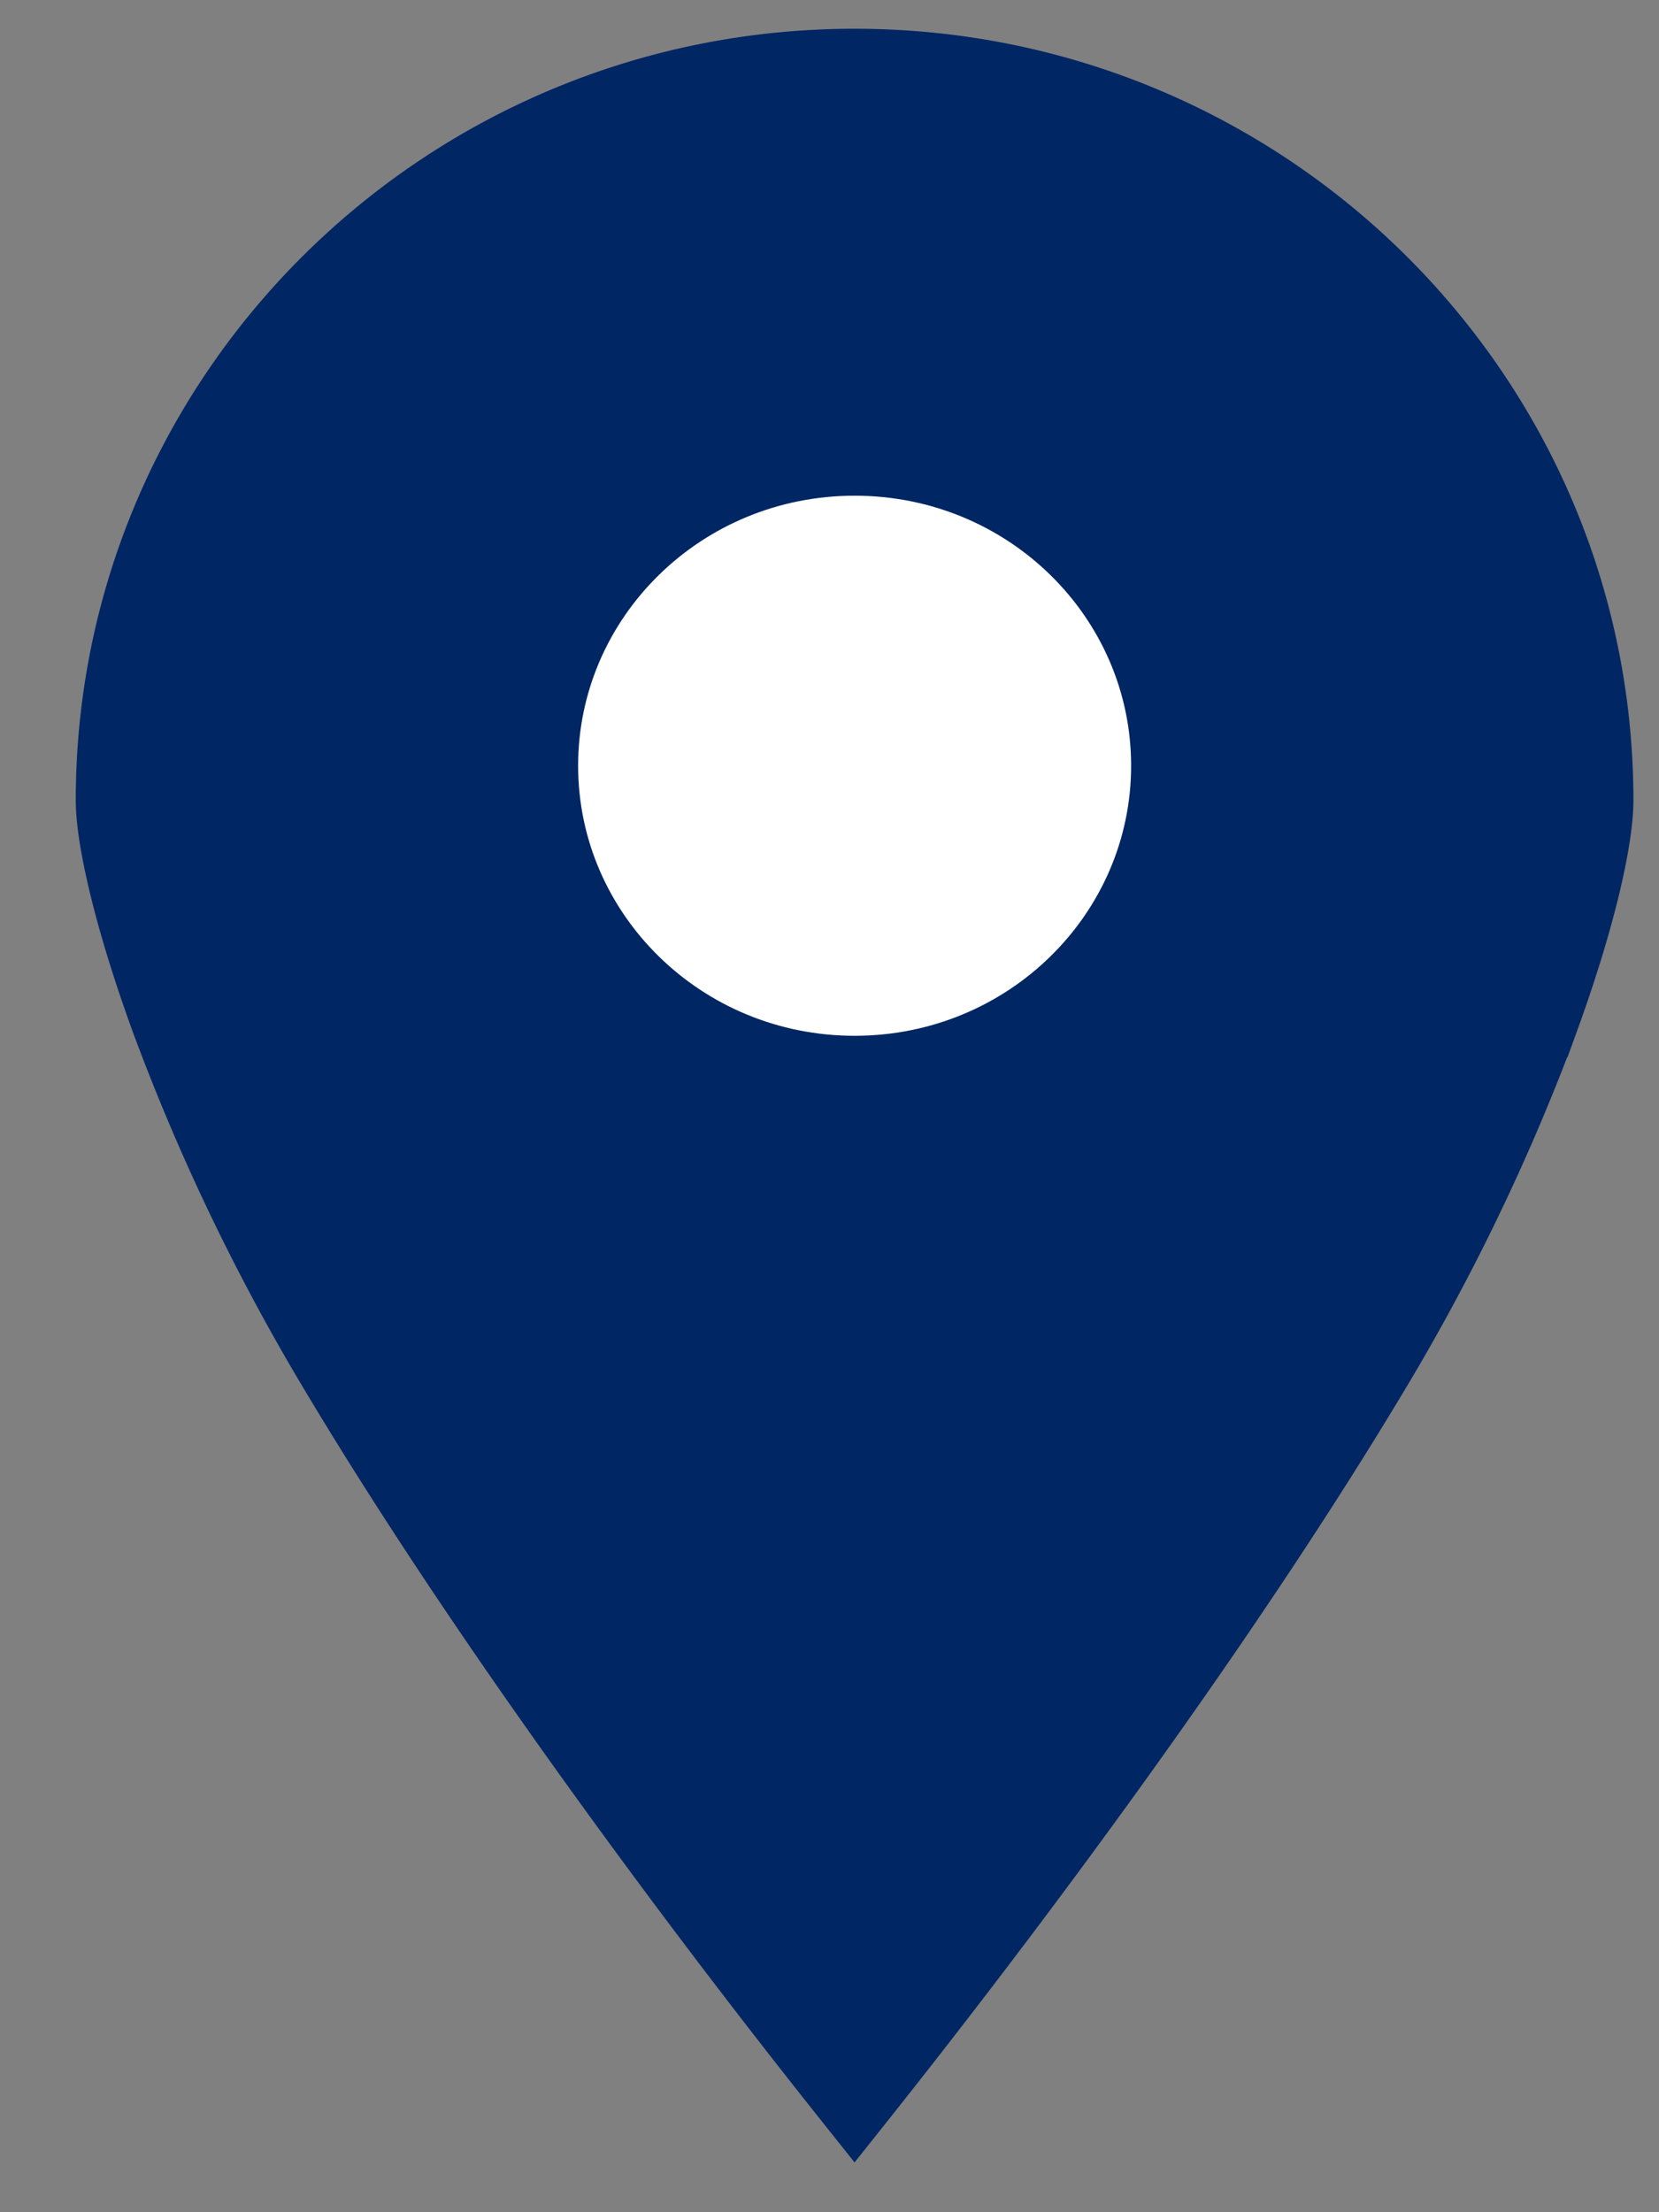
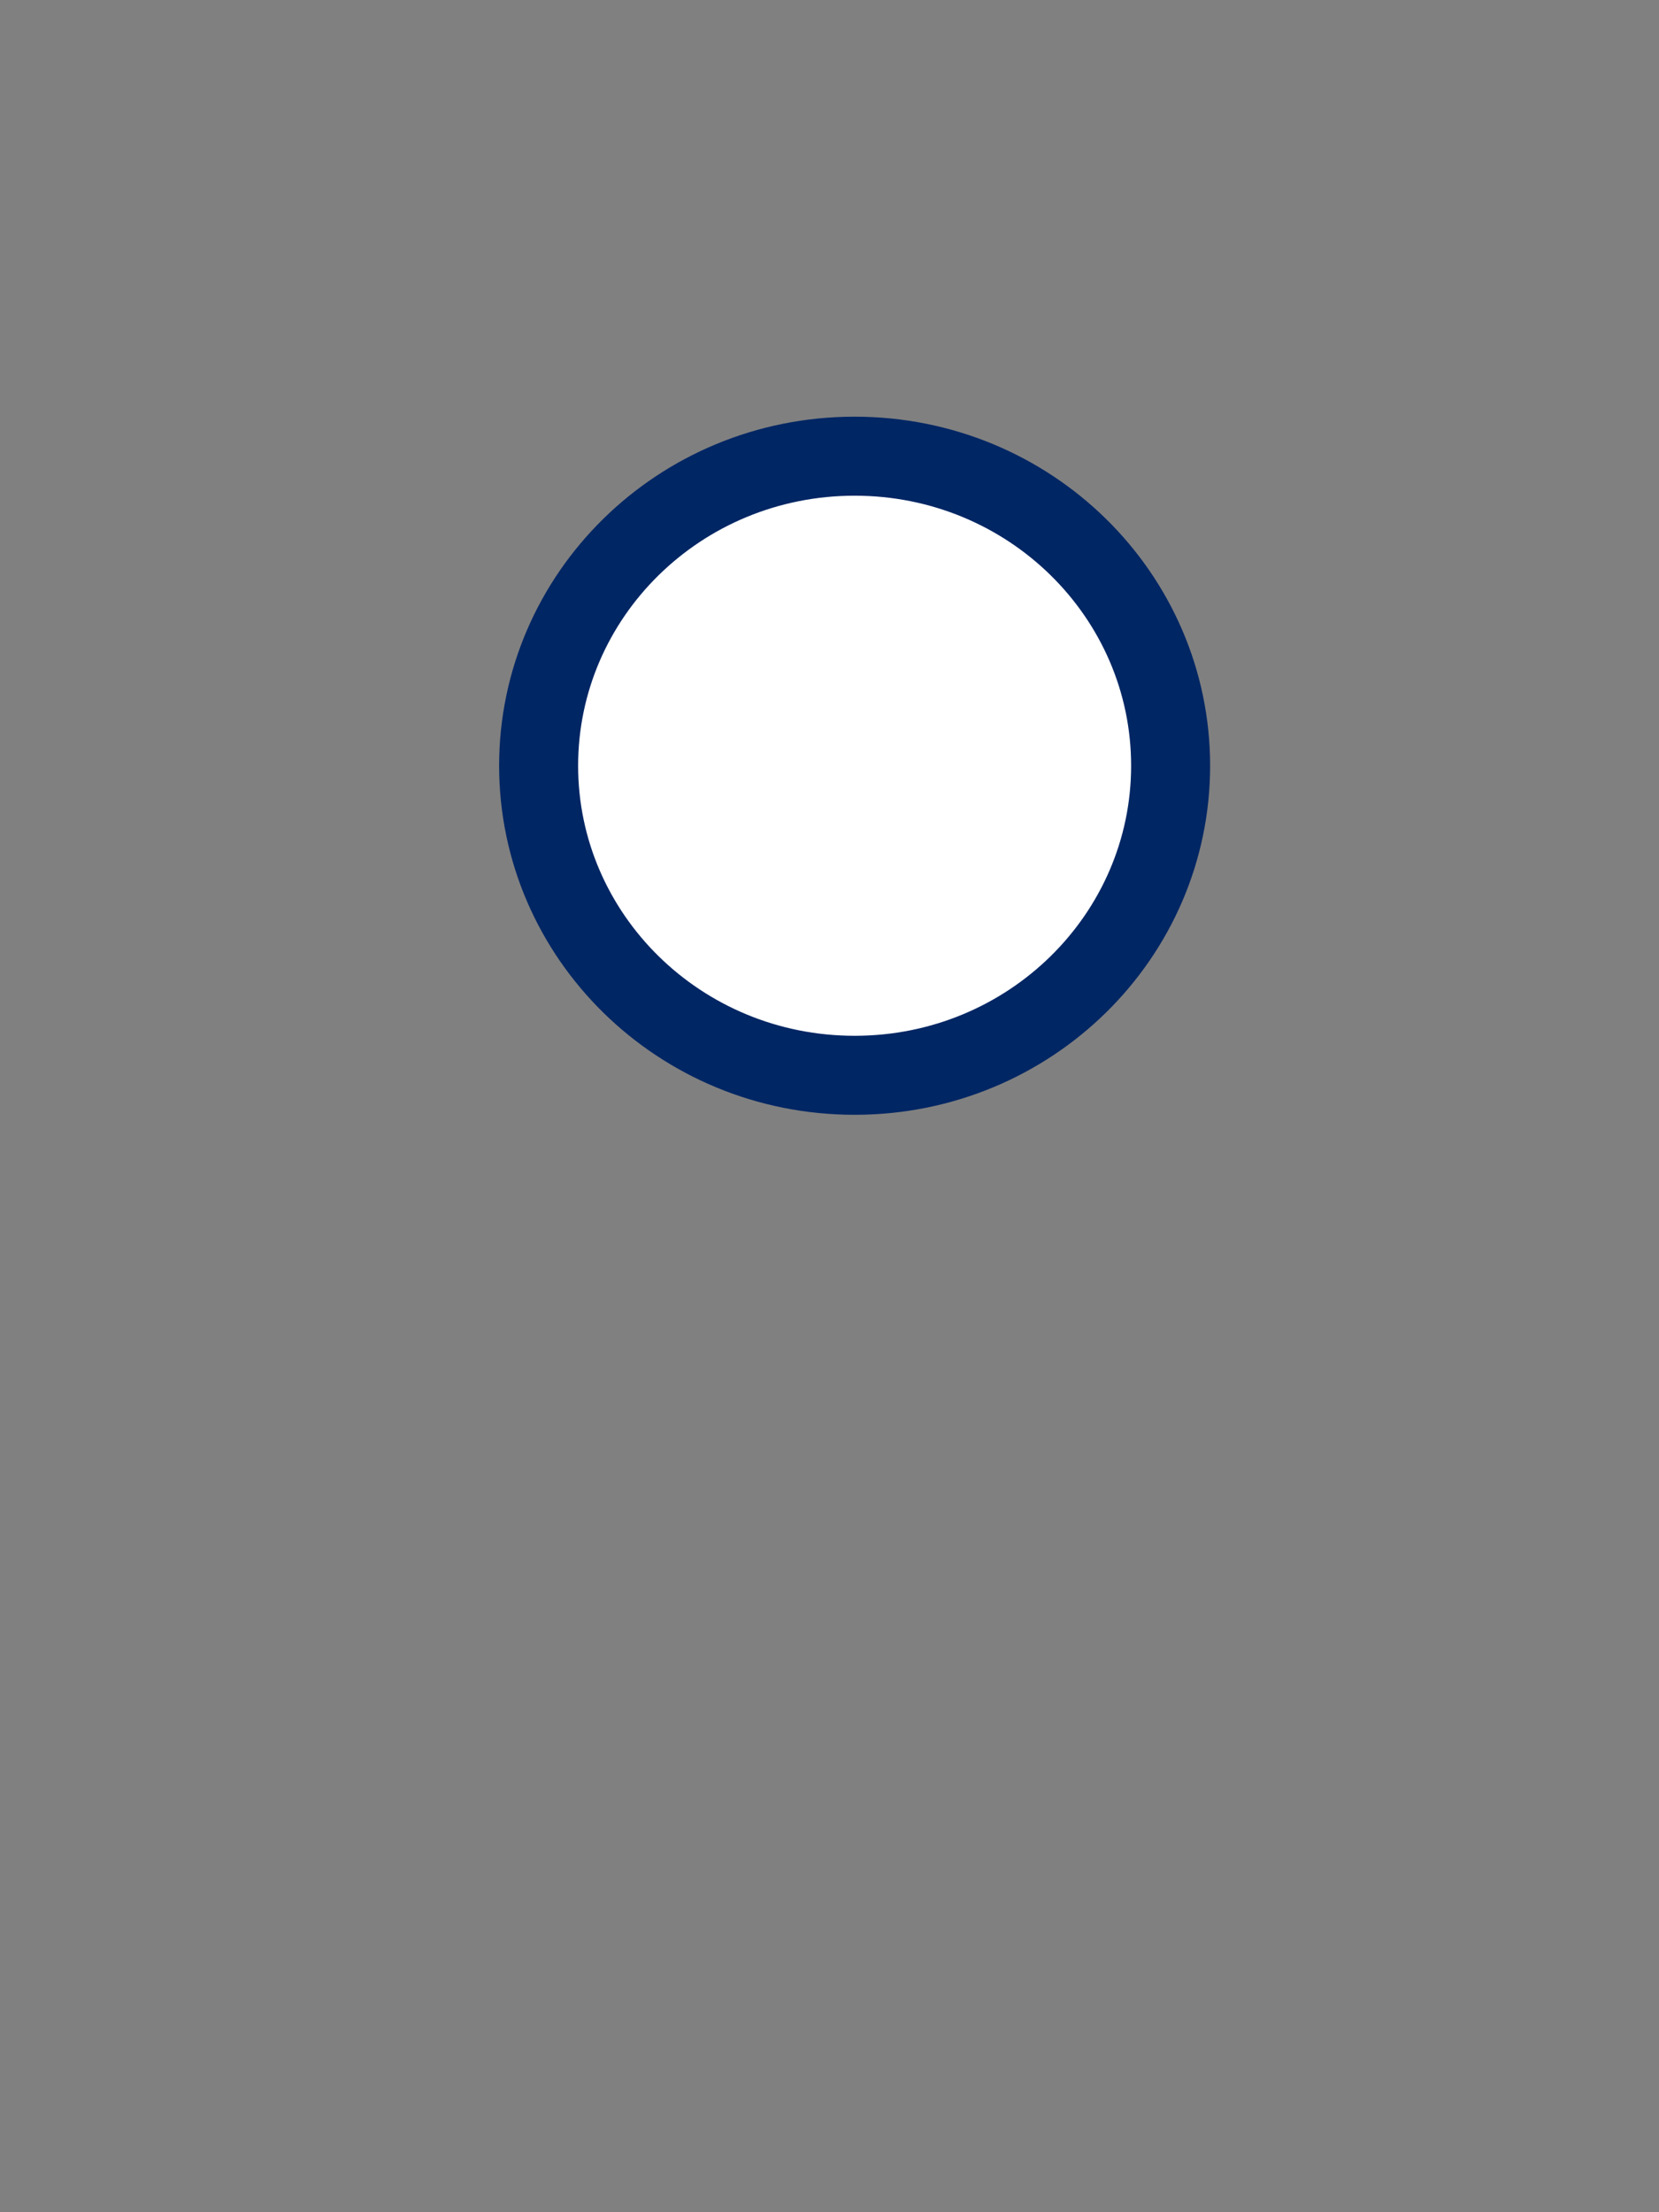
<svg xmlns="http://www.w3.org/2000/svg" width="21" height="28" fill="none">
  <rect width="100%" height="100%" fill="#808080" stroke="none" />
-   <path d="M20.176 10.13c0 .464-.209 1.444-.685 2.753a26.526 26.526 0 01-2.143 4.459c-1.394 2.328-3.122 4.754-4.506 6.602a113.444 113.444 0 01-2.025 2.623 112.037 112.037 0 01-2.023-2.618c-1.382-1.846-3.11-4.272-4.506-6.607a26.61 26.61 0 01-2.14-4.46c-.478-1.314-.689-2.297-.689-2.752 0-5.11 4.19-9.266 9.358-9.266 5.17 0 9.359 4.157 9.359 9.266z" fill="#002664" stroke="#002664" />
  <path d="M14.818 9.692c0 2.155-1.782 3.918-4 3.918s-4-1.763-4-3.918c0-2.156 1.782-3.918 4-3.918s4 1.762 4 3.918z" fill="#fff" stroke="#002664" />
</svg>